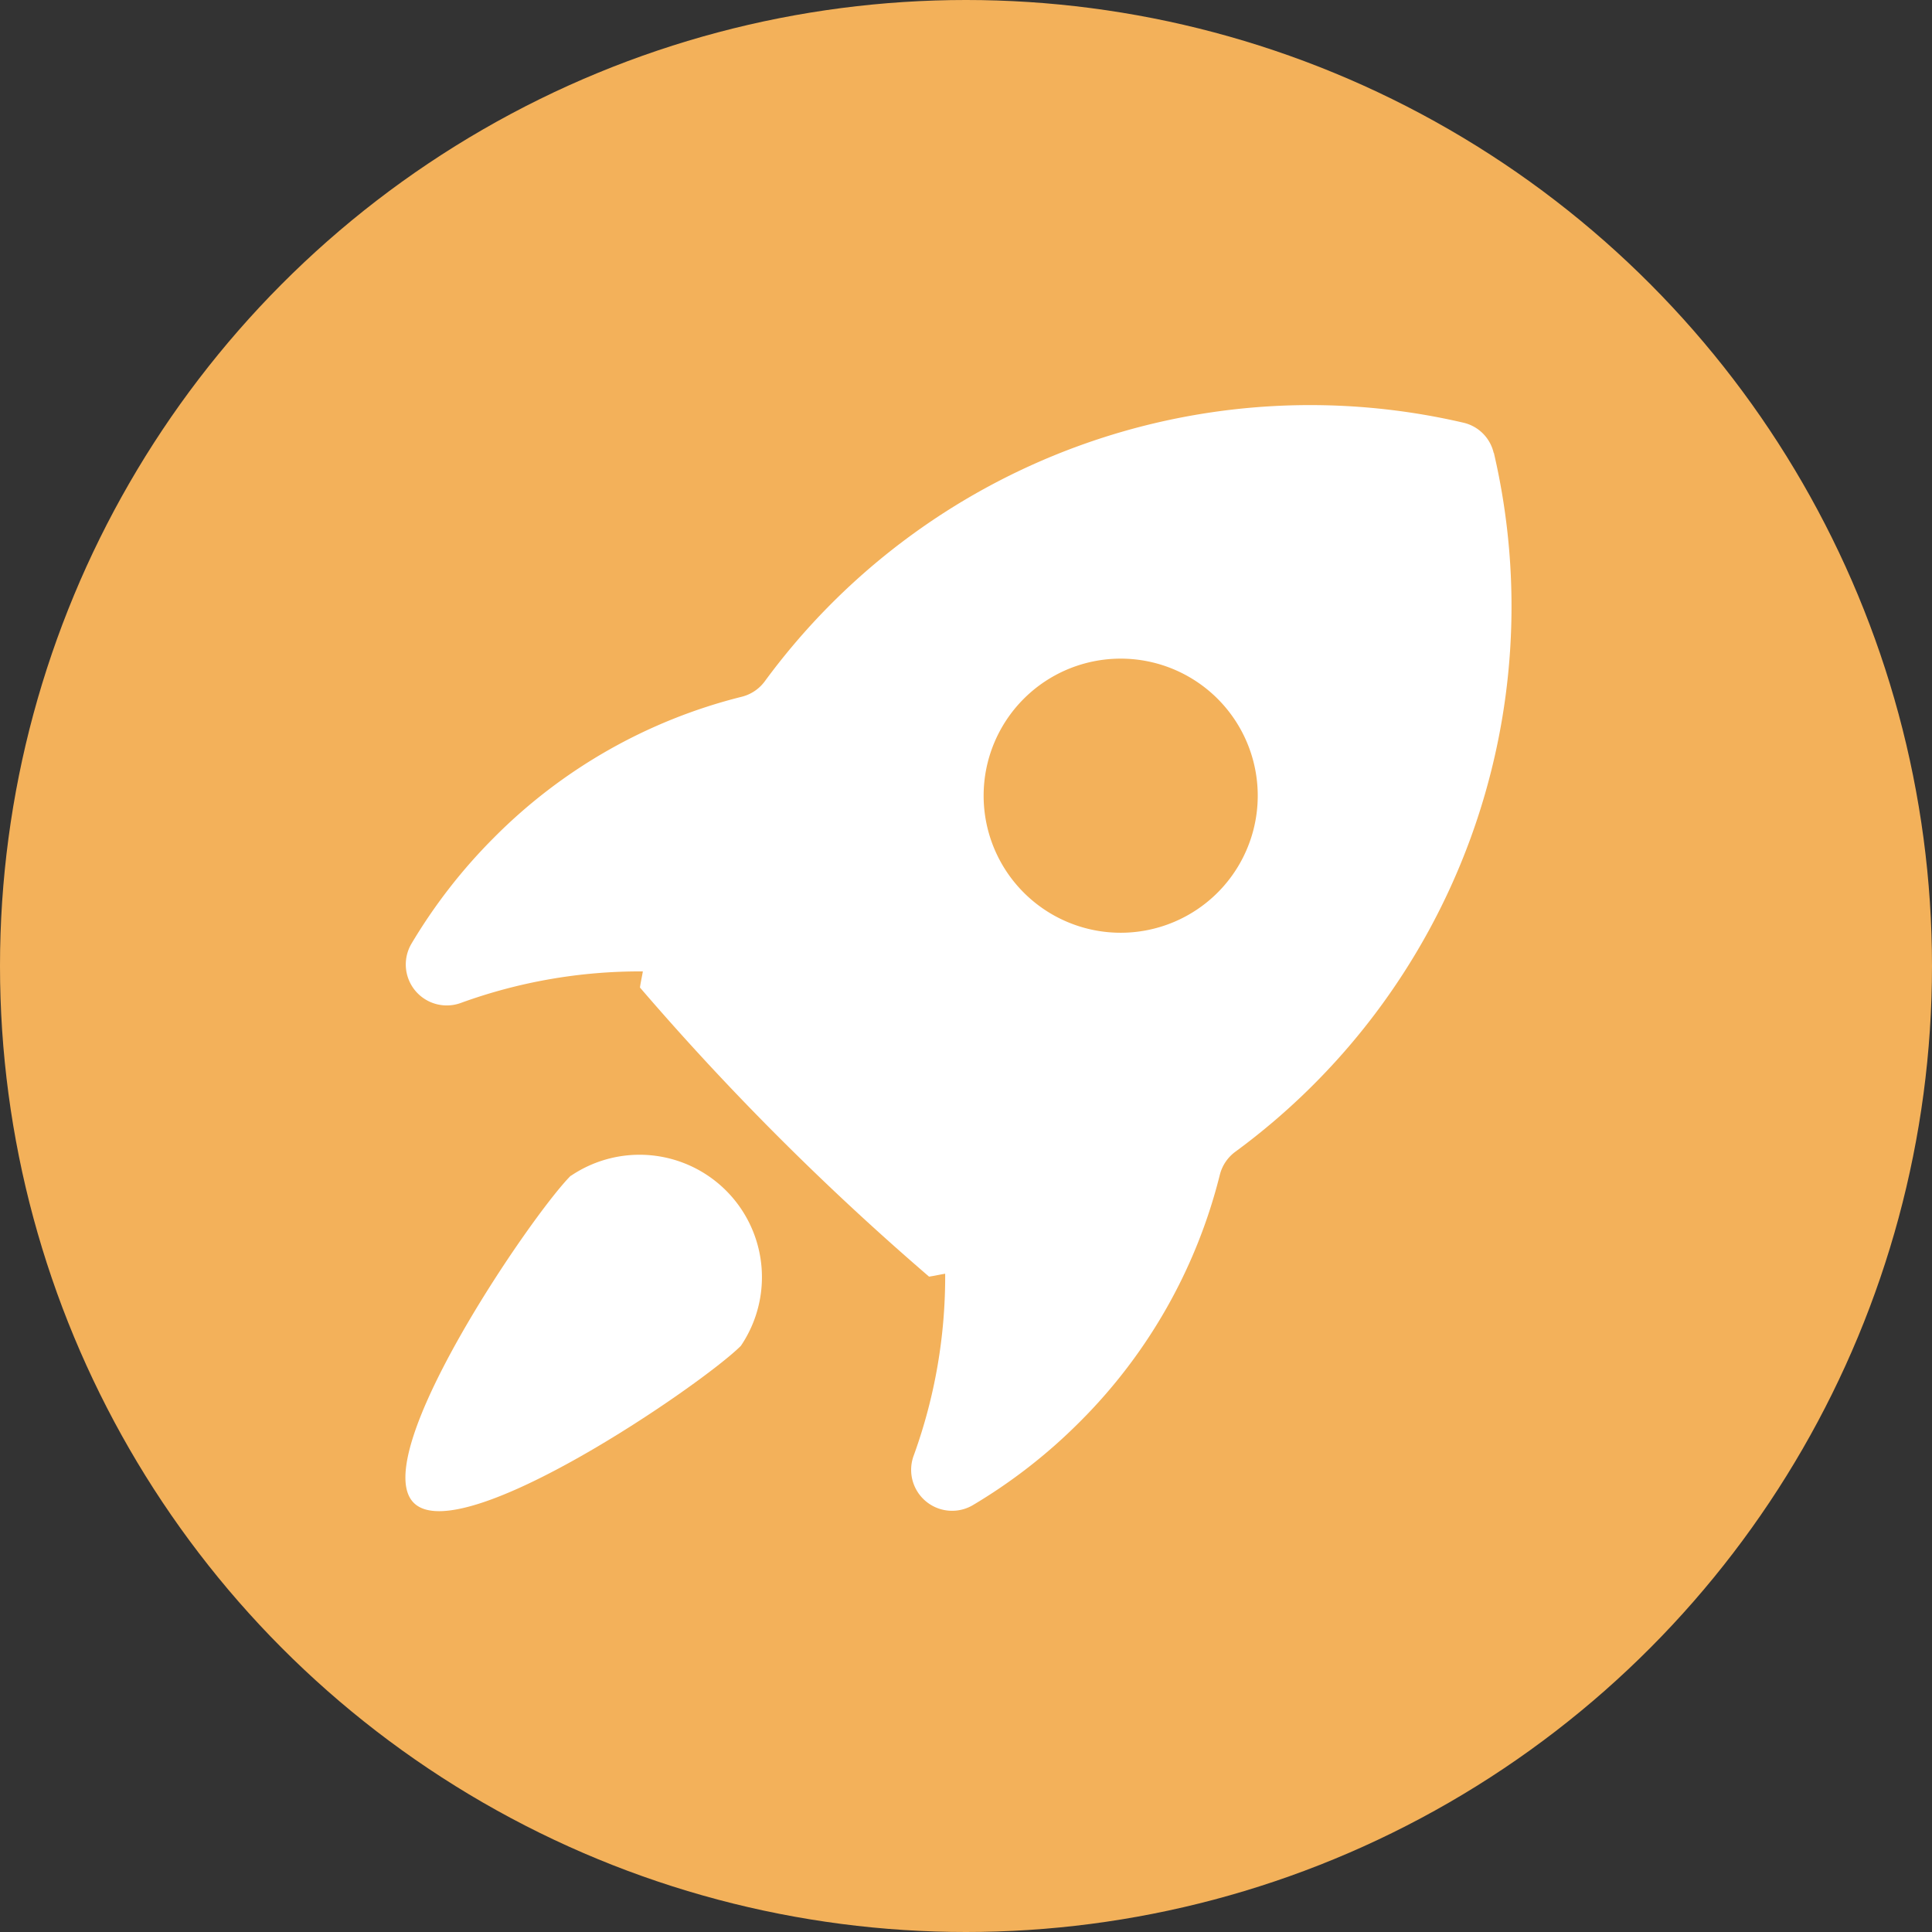
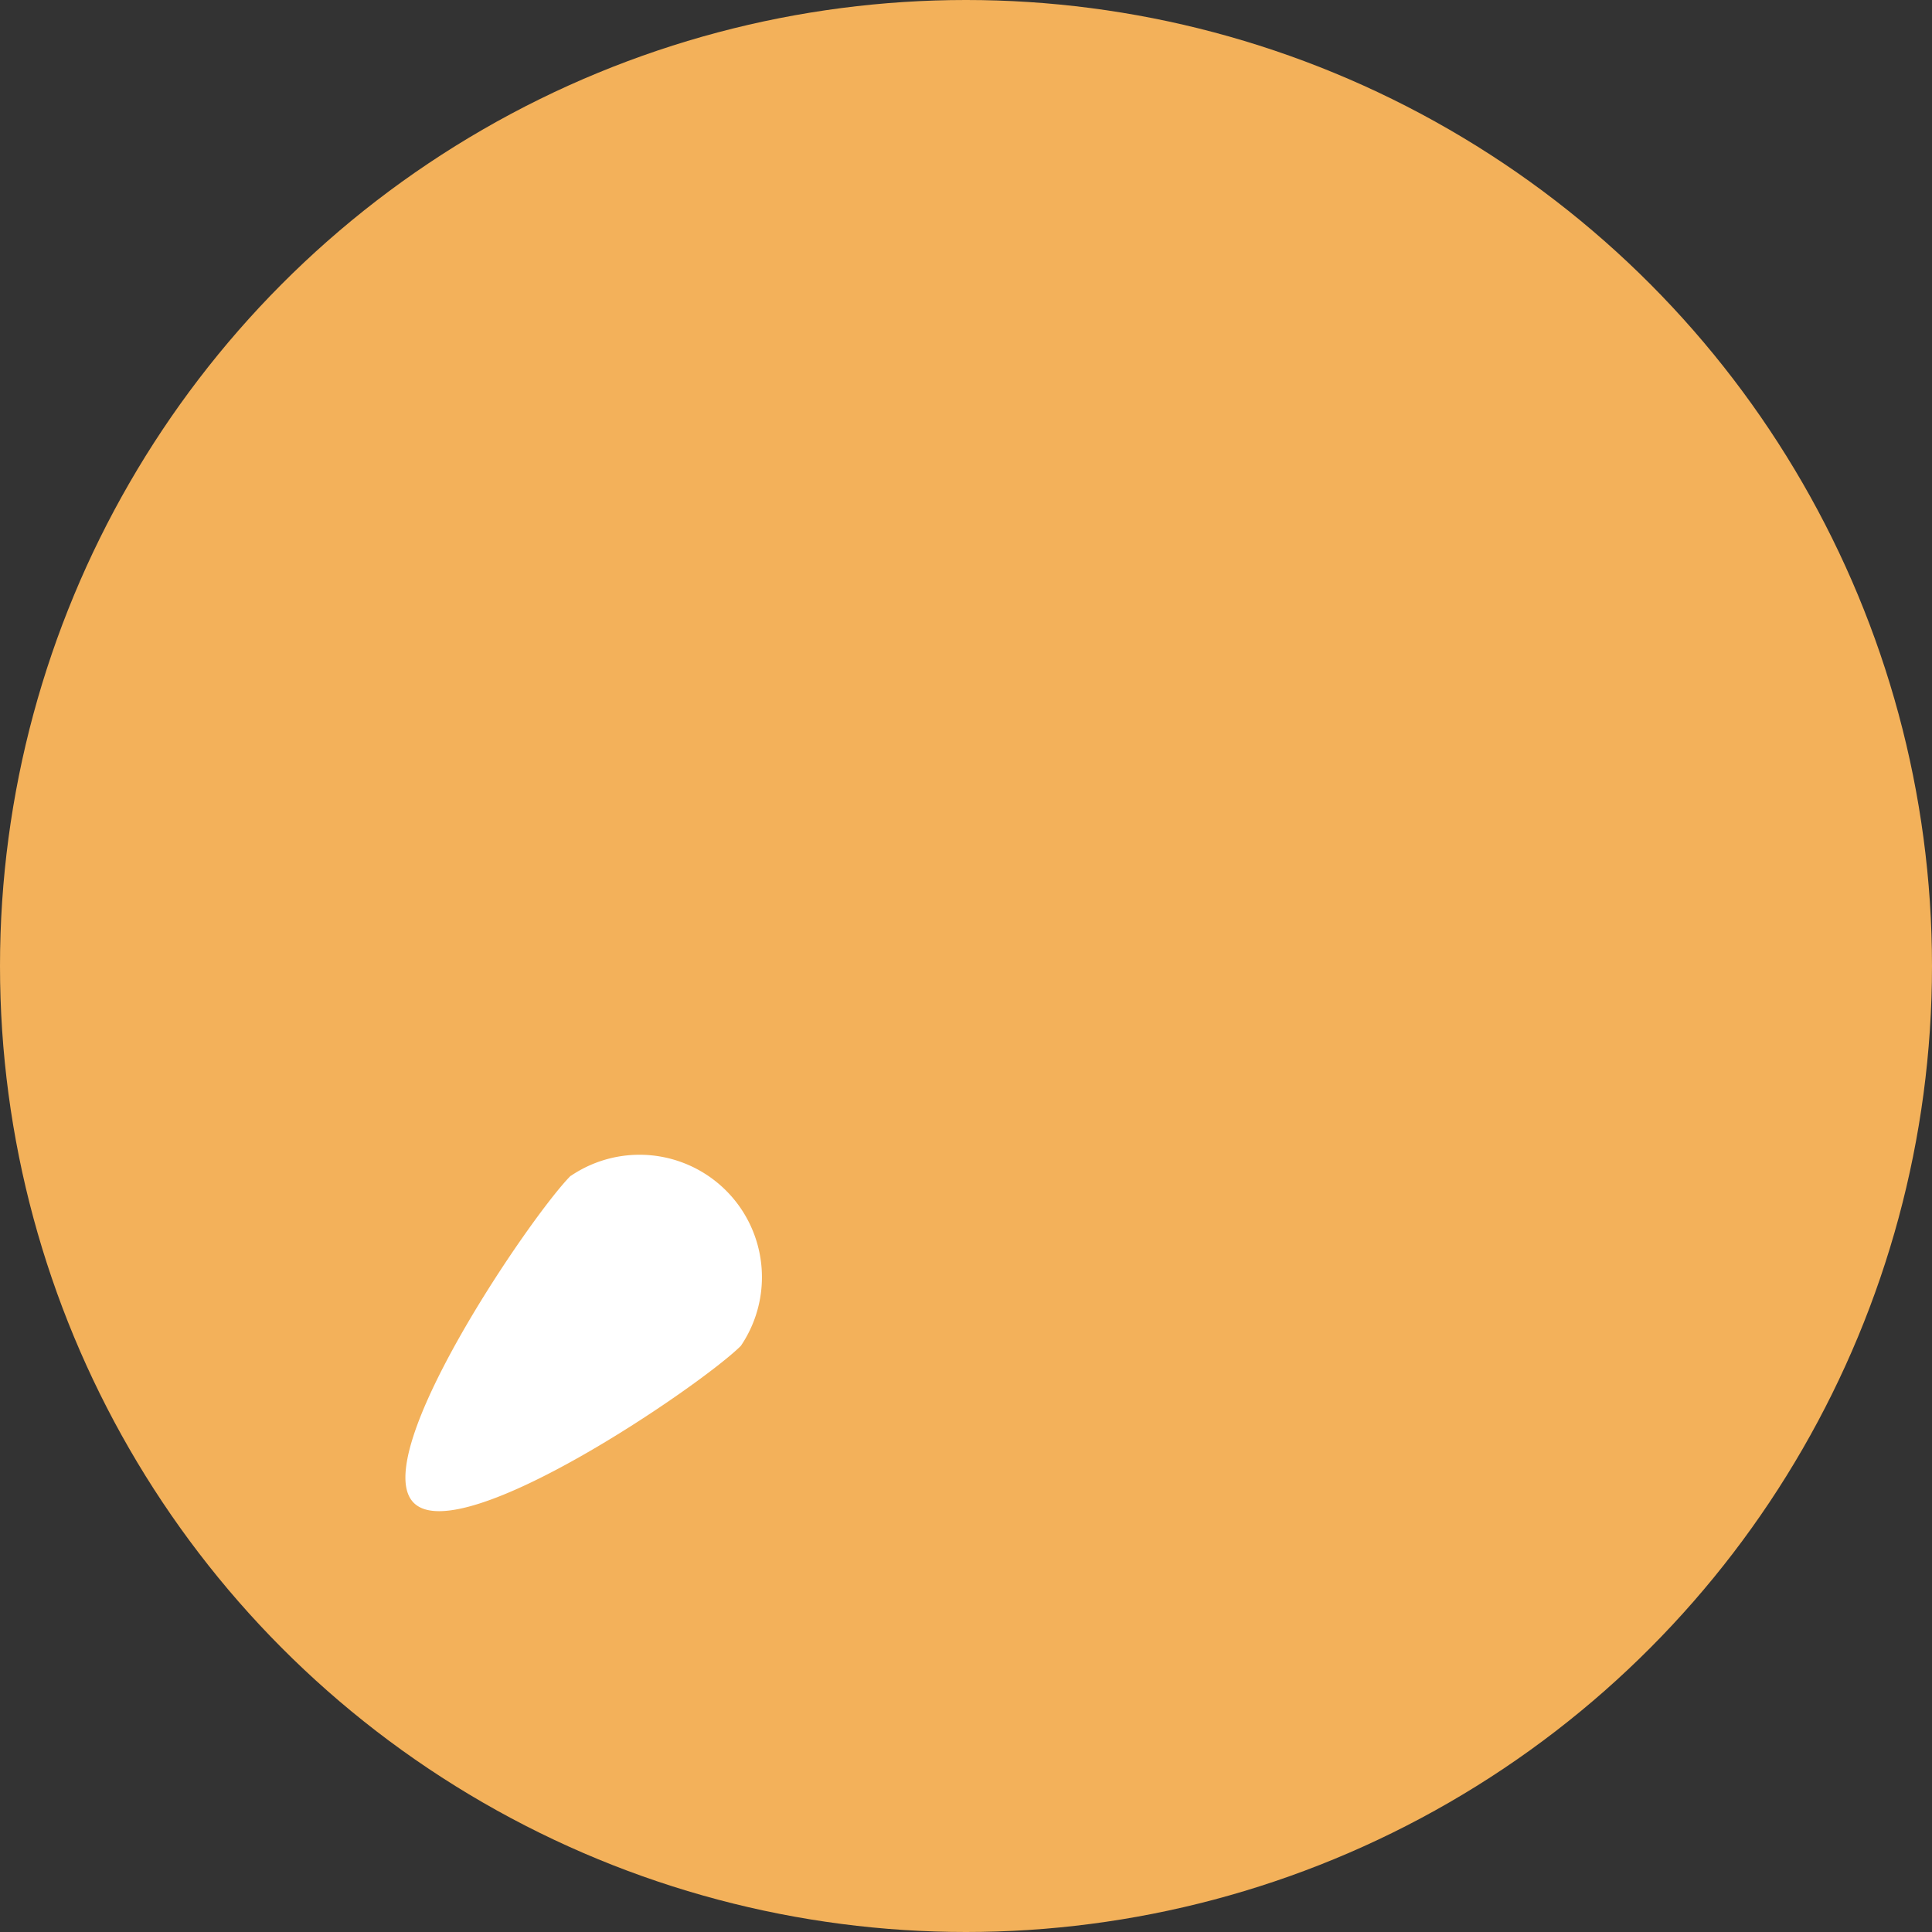
<svg xmlns="http://www.w3.org/2000/svg" width="50" height="50" viewBox="0 0 50 50">
  <rect x="0" y="0" width="50" height="50" fill="#333333" stroke="none" />
  <g id="组_7195" data-name="组 7195" transform="translate(-93 -1612)">
    <circle id="椭圆_715" data-name="椭圆 715" cx="25" cy="25" r="25" transform="translate(93 1612)" fill="#f3b15a" />
    <g id="组_6714" data-name="组 6714" transform="translate(103.491 1622.491)">
-       <path id="路径_8626" data-name="路径 8626" d="M95.738,37.938a1.045,1.045,0,0,0-.78-.78,17.506,17.506,0,0,0-18.084,6.693,1.058,1.058,0,0,1-.6.4,13.71,13.71,0,0,0-6.4,3.636,14.011,14.011,0,0,0-2.149,2.763,1.06,1.06,0,0,0,1.294,1.52,13.566,13.566,0,0,1,4.7-.812c-.023.14-.056.278-.075.417q1.725,2.008,3.6,3.882t3.882,3.6c.14-.02.278-.053.417-.075a13.566,13.566,0,0,1-.812,4.7,1.06,1.06,0,0,0,1.52,1.294,14.014,14.014,0,0,0,2.764-2.149,13.712,13.712,0,0,0,3.635-6.4,1.06,1.06,0,0,1,.4-.6,17.508,17.508,0,0,0,6.694-18.085ZM88.593,49.319a3.547,3.547,0,1,1,0-5.017A3.547,3.547,0,0,1,88.593,49.319Z" transform="translate(-67.573 -36.709)" fill="#fff" />
      <path id="路径_8627" data-name="路径 8627" d="M40.989,667.6c-1.007,1.007-5.278,7.249-4.062,8.465s7.457-3.055,8.465-4.062a3.168,3.168,0,0,0-4.4-4.4Z" transform="translate(-36.71 -647.663)" fill="#fff" />
    </g>
  </g>
</svg>